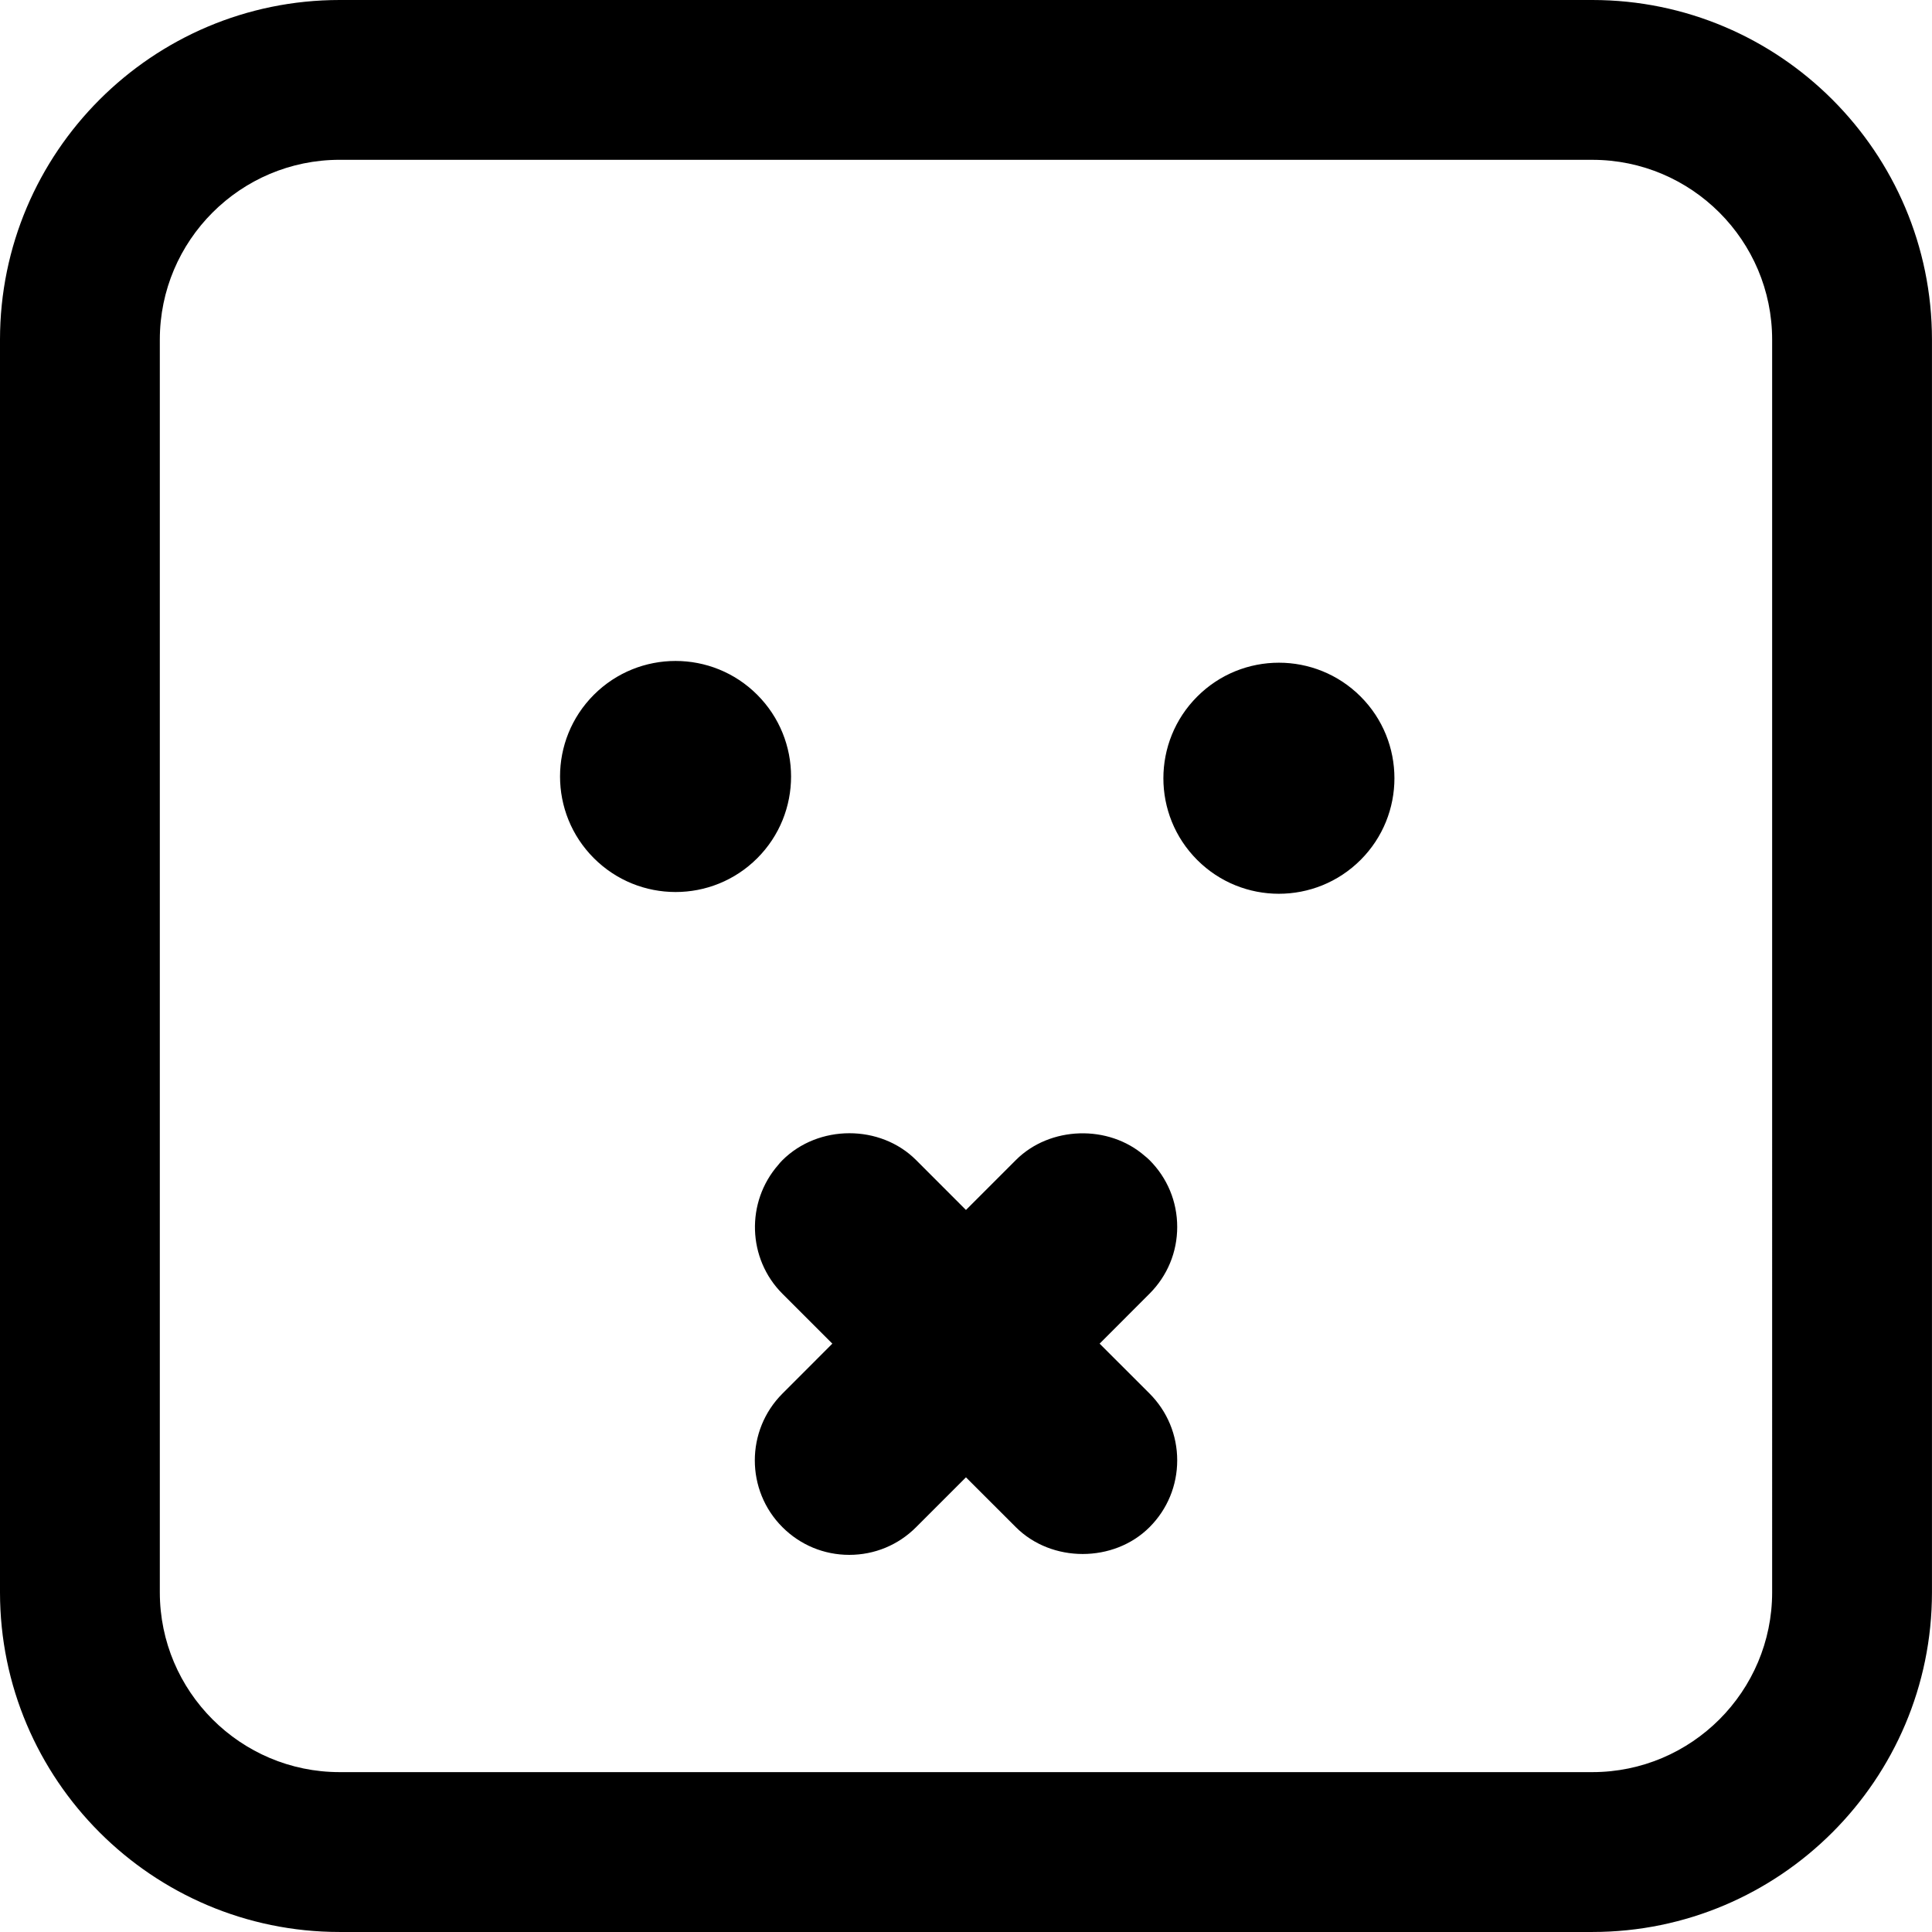
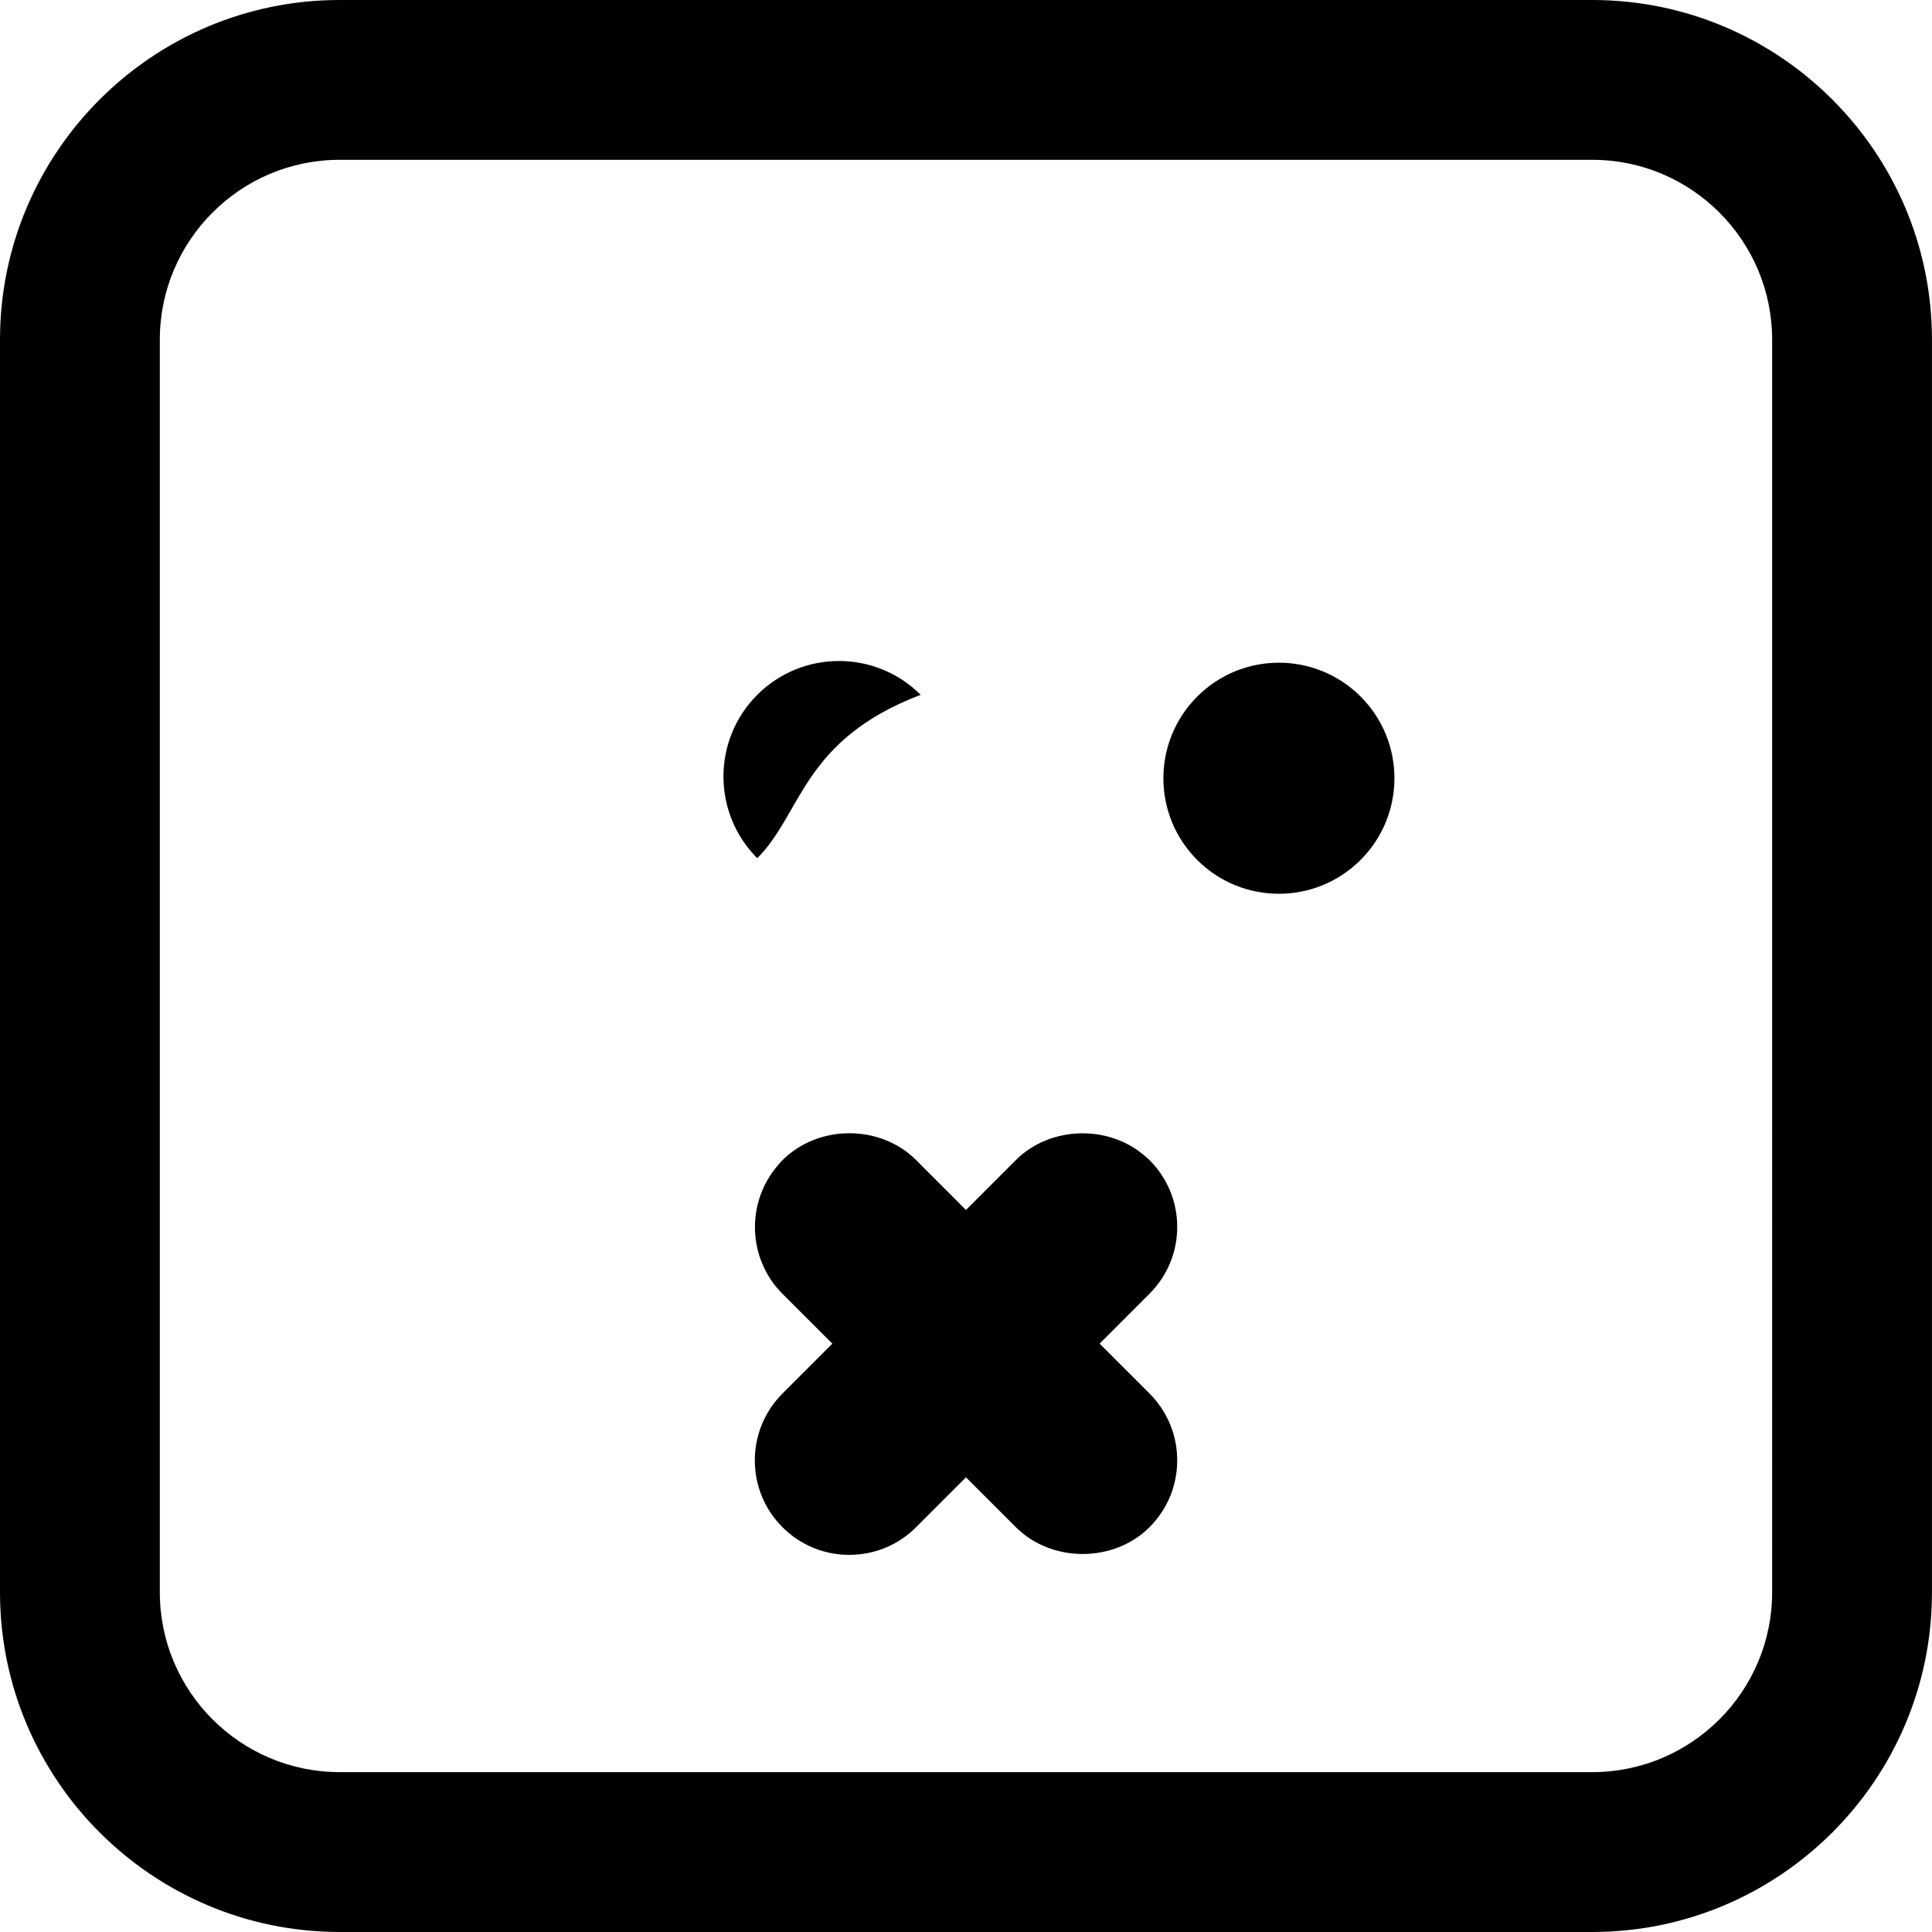
<svg xmlns="http://www.w3.org/2000/svg" version="1.1" id="Capa_1" x="0px" y="0px" width="103.696px" height="103.695px" viewBox="0 0 103.696 103.695" style="enable-background:new 0 0 103.696 103.695;" xml:space="preserve">
  <g>
-     <path d="M40.645,46.062c-2.42,2.421-6.348,2.421-8.771-0.002c-2.42-2.42-2.42-6.348,0-8.769c2.422-2.421,6.35-2.421,8.77,0.001   C43.064,39.714,43.064,43.642,40.645,46.062z M73.028,37.385c2.42,2.421,2.42,6.349,0,8.769c-2.424,2.423-6.352,2.423-8.771,0.002   c-2.42-2.42-2.42-6.348,0.002-8.77C66.678,34.964,70.606,34.964,73.028,37.385z M61.698,69.436l-2.678,2.681l2.678,2.676   c0.957,0.959,1.486,2.233,1.486,3.587s-0.527,2.629-1.486,3.588c-1.916,1.918-5.254,1.92-7.174,0l-2.678-2.676l-2.676,2.676   c-0.959,0.961-2.232,1.486-3.588,1.486c-1.354,0-2.627-0.527-3.586-1.486c-1.977-1.976-1.977-5.193,0-7.17l2.678-2.681l-2.68-2.679   c-1.877-1.879-1.973-4.916-0.219-6.92c0.039-0.051,0.119-0.146,0.209-0.236c1.945-1.946,5.268-1.936,7.184-0.02l2.678,2.68   l2.68-2.68c1.824-1.824,4.973-1.92,6.918-0.22c0.062,0.048,0.162,0.132,0.254,0.224c0.957,0.957,1.486,2.229,1.486,3.582   C63.186,67.204,62.657,68.477,61.698,69.436z M85.465,103.695H18.23C8.178,103.695,0,95.518,0,85.465V18.23   C0,8.177,8.179,0,18.23,0h67.235c10.053,0,18.229,8.178,18.229,18.23v67.235C103.696,95.518,95.518,103.695,85.465,103.695z    M18.23,8.577c-5.322,0-9.652,4.33-9.652,9.652v67.234c0,5.322,4.33,9.652,9.652,9.652h67.235c5.321,0,9.651-4.33,9.651-9.652   V18.23c0-5.322-4.33-9.652-9.651-9.652L18.23,8.577L18.23,8.577z" />
+     <path d="M40.645,46.062c-2.42-2.42-2.42-6.348,0-8.769c2.422-2.421,6.35-2.421,8.77,0.001   C43.064,39.714,43.064,43.642,40.645,46.062z M73.028,37.385c2.42,2.421,2.42,6.349,0,8.769c-2.424,2.423-6.352,2.423-8.771,0.002   c-2.42-2.42-2.42-6.348,0.002-8.77C66.678,34.964,70.606,34.964,73.028,37.385z M61.698,69.436l-2.678,2.681l2.678,2.676   c0.957,0.959,1.486,2.233,1.486,3.587s-0.527,2.629-1.486,3.588c-1.916,1.918-5.254,1.92-7.174,0l-2.678-2.676l-2.676,2.676   c-0.959,0.961-2.232,1.486-3.588,1.486c-1.354,0-2.627-0.527-3.586-1.486c-1.977-1.976-1.977-5.193,0-7.17l2.678-2.681l-2.68-2.679   c-1.877-1.879-1.973-4.916-0.219-6.92c0.039-0.051,0.119-0.146,0.209-0.236c1.945-1.946,5.268-1.936,7.184-0.02l2.678,2.68   l2.68-2.68c1.824-1.824,4.973-1.92,6.918-0.22c0.062,0.048,0.162,0.132,0.254,0.224c0.957,0.957,1.486,2.229,1.486,3.582   C63.186,67.204,62.657,68.477,61.698,69.436z M85.465,103.695H18.23C8.178,103.695,0,95.518,0,85.465V18.23   C0,8.177,8.179,0,18.23,0h67.235c10.053,0,18.229,8.178,18.229,18.23v67.235C103.696,95.518,95.518,103.695,85.465,103.695z    M18.23,8.577c-5.322,0-9.652,4.33-9.652,9.652v67.234c0,5.322,4.33,9.652,9.652,9.652h67.235c5.321,0,9.651-4.33,9.651-9.652   V18.23c0-5.322-4.33-9.652-9.651-9.652L18.23,8.577L18.23,8.577z" />
  </g>
  <g>
</g>
  <g>
</g>
  <g>
</g>
  <g>
</g>
  <g>
</g>
  <g>
</g>
  <g>
</g>
  <g>
</g>
  <g>
</g>
  <g>
</g>
  <g>
</g>
  <g>
</g>
  <g>
</g>
  <g>
</g>
  <g>
</g>
</svg>